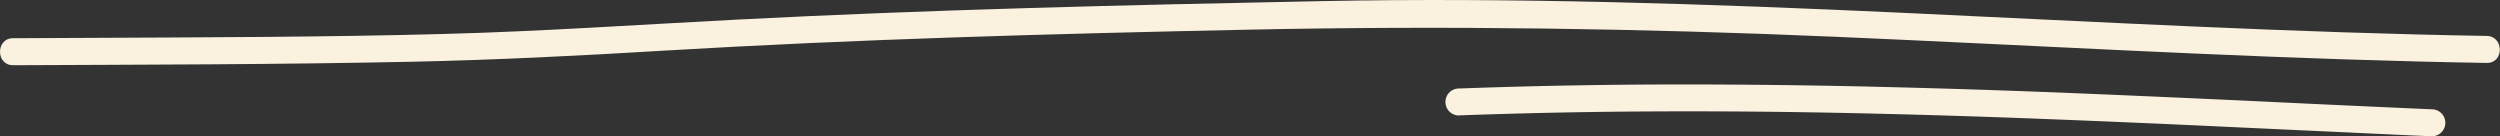
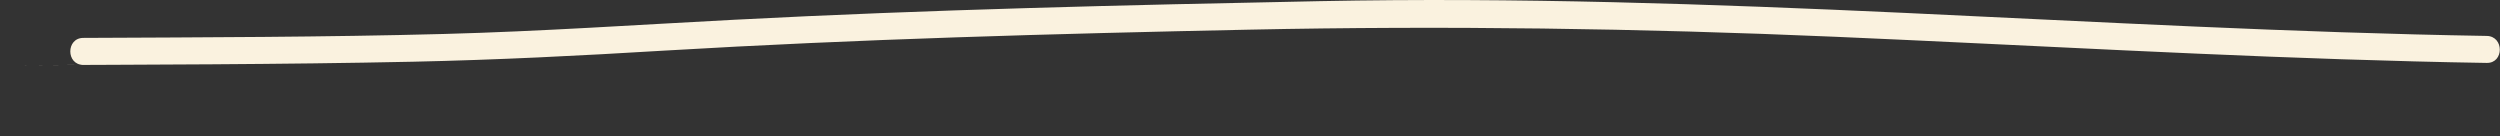
<svg xmlns="http://www.w3.org/2000/svg" viewBox="0 0 833.69 45.46">
  <rect x="0" y="0" width="833.69" height="45.46" fill="#333333" stroke="none" />
  <defs>
    <style>.cls-1{fill:#faf2df;}</style>
  </defs>
  <title>Ресурс 7</title>
  <g id="Слой_2" data-name="Слой 2">
    <g id="Desing">
-       <path class="cls-1" d="M4.35,21.75c44.46-.21,88.94-.22,133.39-1.17,27.89-.6,55.73-2,83.58-3.69,65-3.86,130.15-5.64,195.27-7S546.87,9.45,612,12.26c64.34,2.78,128.64,6.57,193,8.21q12.13.32,24.28.51c5.79.1,5.79-8.9,0-9-64.67-1.07-129.26-4.67-193.86-7.67-65-3-130-5.23-195.13-3.93S310.09,3.19,245,6.58c-32.33,1.68-64.6,3.89-97,4.75C108,12.4,67.88,12.44,27.79,12.64l-23.44.11c-5.79,0-5.8,9,0,9Z" />
-       <path class="cls-1" d="M486.52,38.48q33.32-1.21,66.66-1.33,32.4-.13,64.8.58,31.44.68,62.88,1.91,30.93,1.19,61.85,2.66,30.38,1.41,60.76,2.82l7.49.33a4.5,4.5,0,0,0,0-9q-30.32-1.34-60.64-2.8-30.84-1.44-61.7-2.71-31.33-1.25-62.7-2-32.28-.77-64.58-.78-33.21,0-66.42,1.06l-8.4.29a4.5,4.5,0,0,0,0,9Z" />
+       <path class="cls-1" d="M4.35,21.75c44.46-.21,88.94-.22,133.39-1.17,27.89-.6,55.73-2,83.58-3.69,65-3.86,130.15-5.64,195.27-7S546.87,9.45,612,12.26c64.34,2.78,128.64,6.57,193,8.21q12.13.32,24.28.51c5.79.1,5.79-8.9,0-9-64.67-1.07-129.26-4.67-193.86-7.67-65-3-130-5.23-195.13-3.93S310.09,3.19,245,6.58c-32.33,1.68-64.6,3.89-97,4.75C108,12.4,67.88,12.44,27.79,12.64c-5.79,0-5.8,9,0,9Z" />
    </g>
  </g>
</svg>